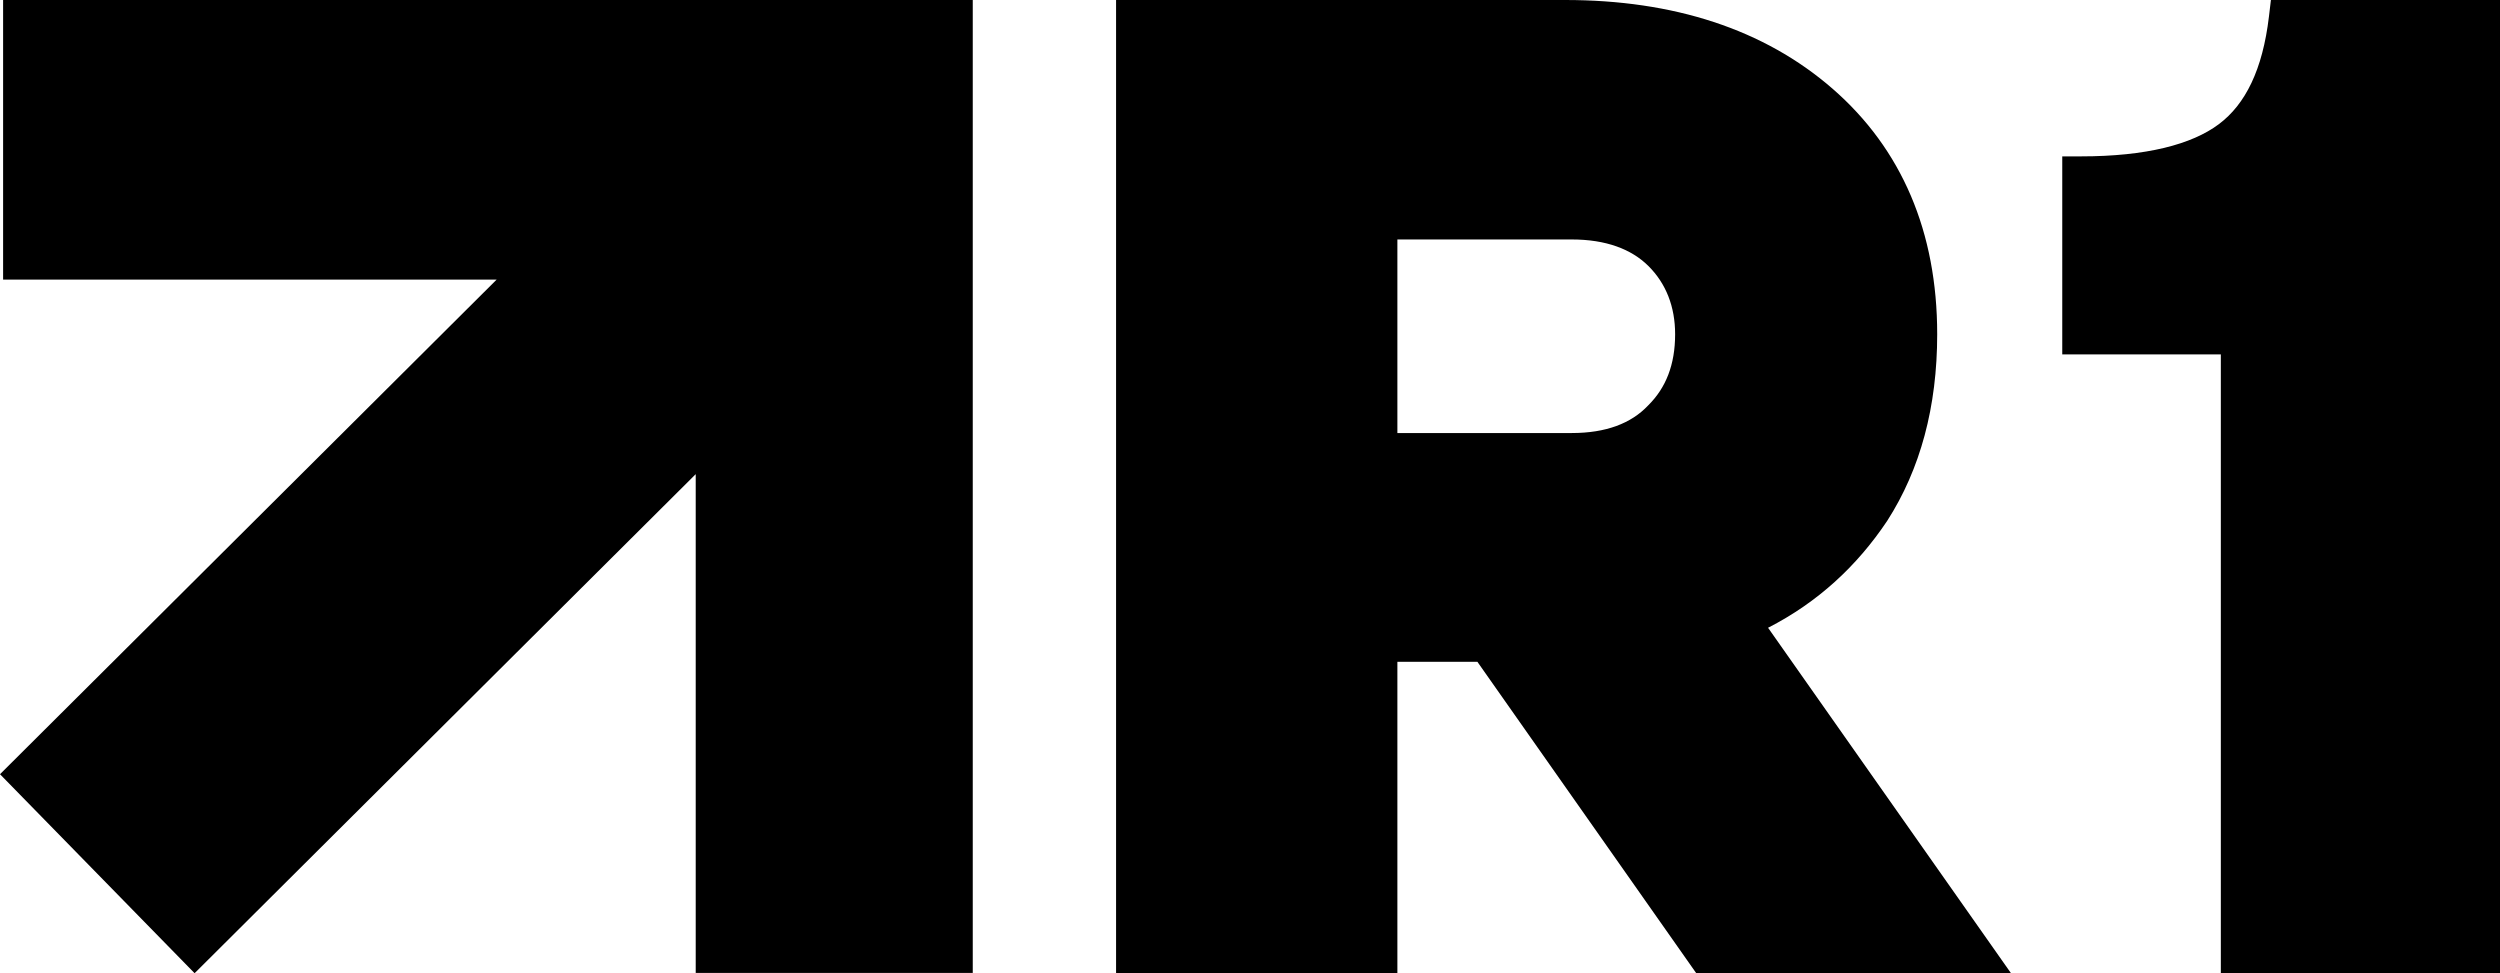
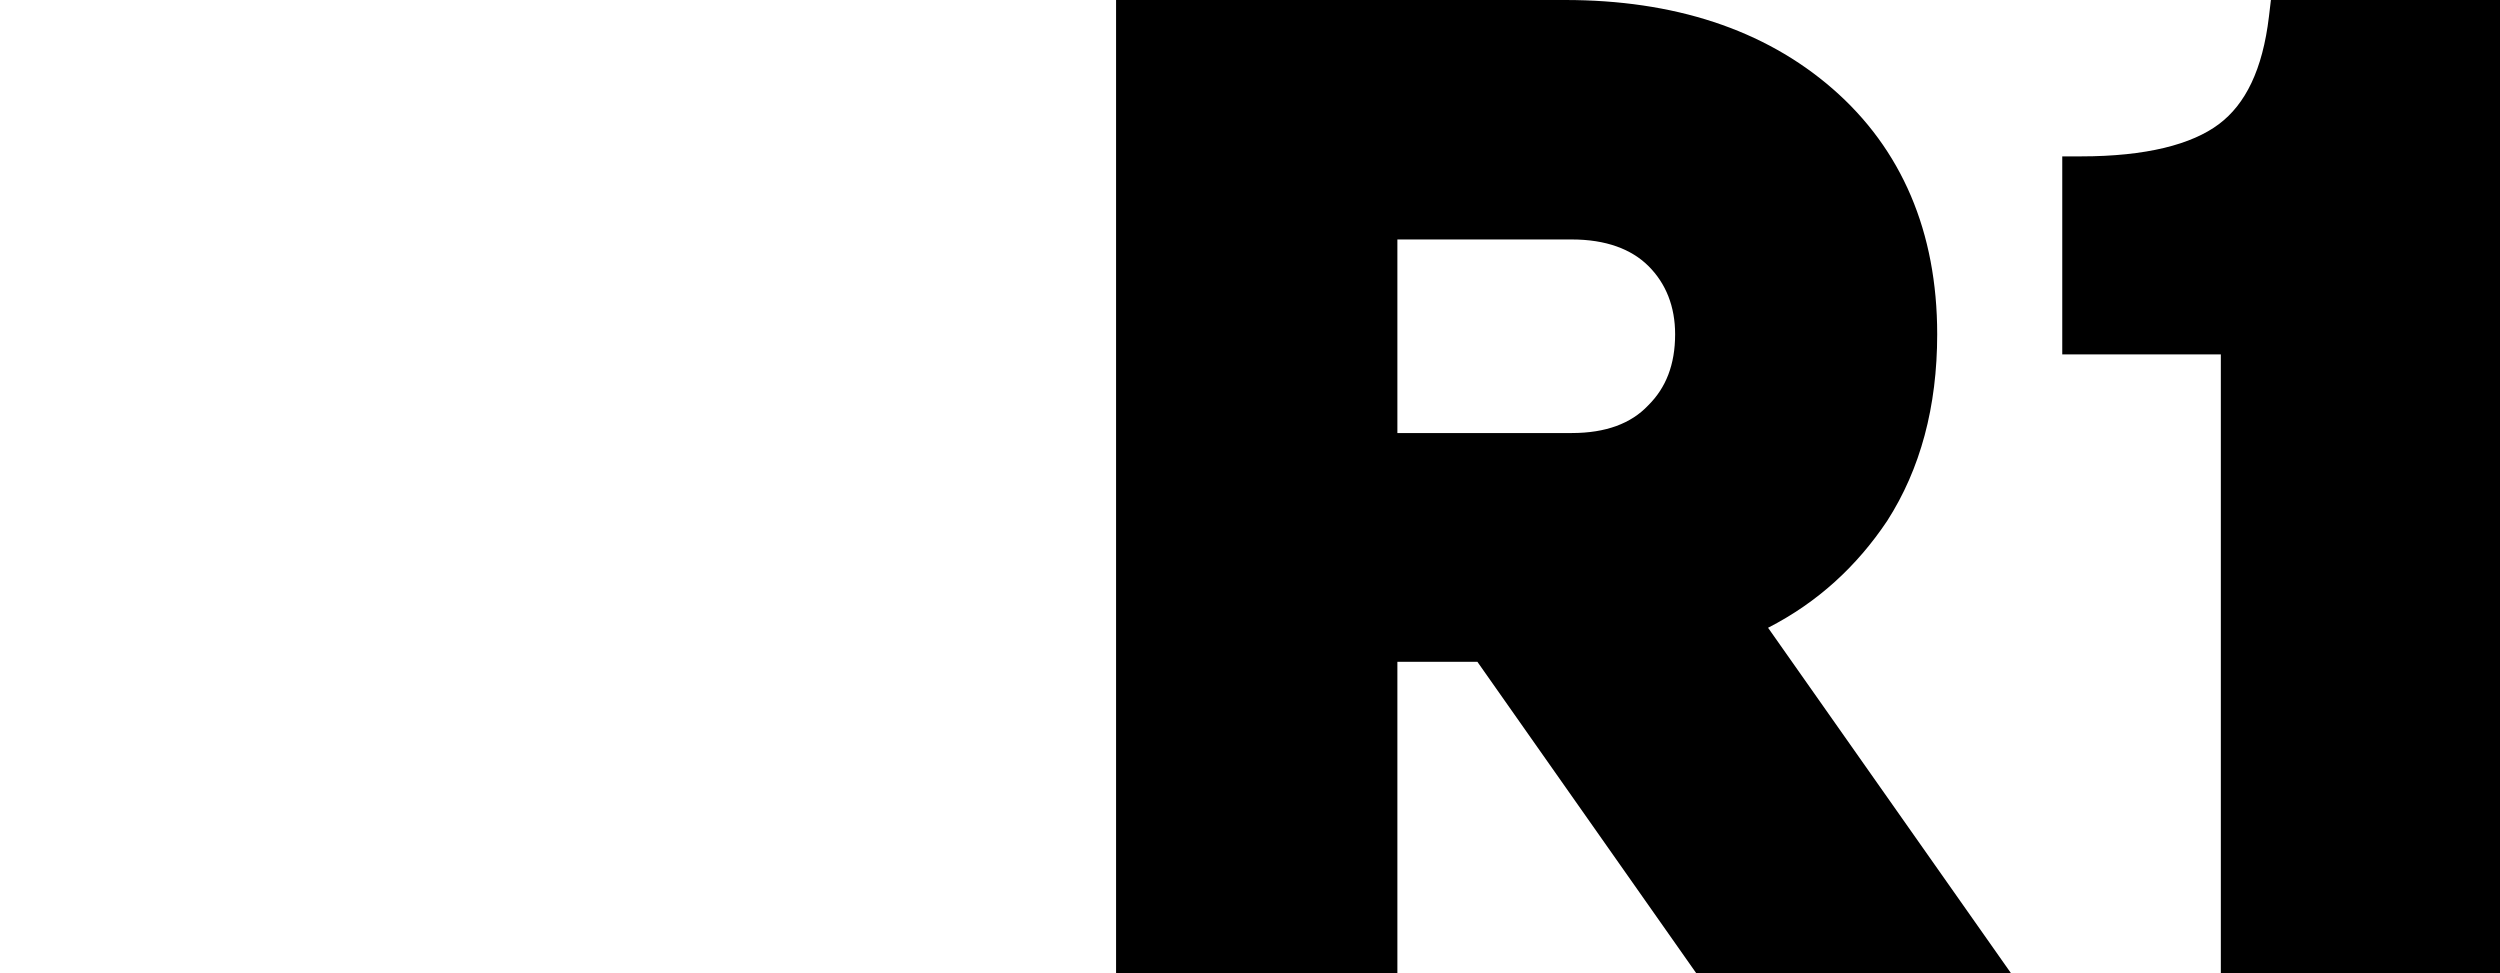
<svg xmlns="http://www.w3.org/2000/svg" width="280" height="109" viewBox="0 0 280 109" fill="none">
-   <path fill-rule="evenodd" clip-rule="evenodd" d="M55.626 31.314H0.348V0H108.949V108.972H77.92V53.105L21.795 109L0 86.712L55.626 31.314Z" fill="black" />
  <path fill-rule="evenodd" clip-rule="evenodd" d="M225.233 109H189.982L165.468 74.122H156.507V109H125V0H175.294C187.411 0 197.573 3.254 205.264 9.952C212.999 16.688 216.966 25.978 216.966 37.435C216.966 45.55 215.082 52.547 211.369 58.33L211.358 58.347L211.347 58.364C207.981 63.389 203.605 67.455 198.023 70.31L225.233 109ZM184.602 45.398L184.625 45.375C186.574 43.435 187.614 40.858 187.614 37.435C187.614 34.337 186.59 31.751 184.625 29.795C182.719 27.898 179.861 26.82 176.046 26.82H156.507V48.5H176.046C179.858 48.5 182.685 47.425 184.58 45.421L184.602 45.398ZM248.733 109V39.693H230.973V17.514H233.075C240.37 17.514 245.489 16.181 248.529 13.894C251.476 11.677 253.411 7.837 254.121 1.859L254.342 0H280V109H248.733Z" fill="black" />
</svg>